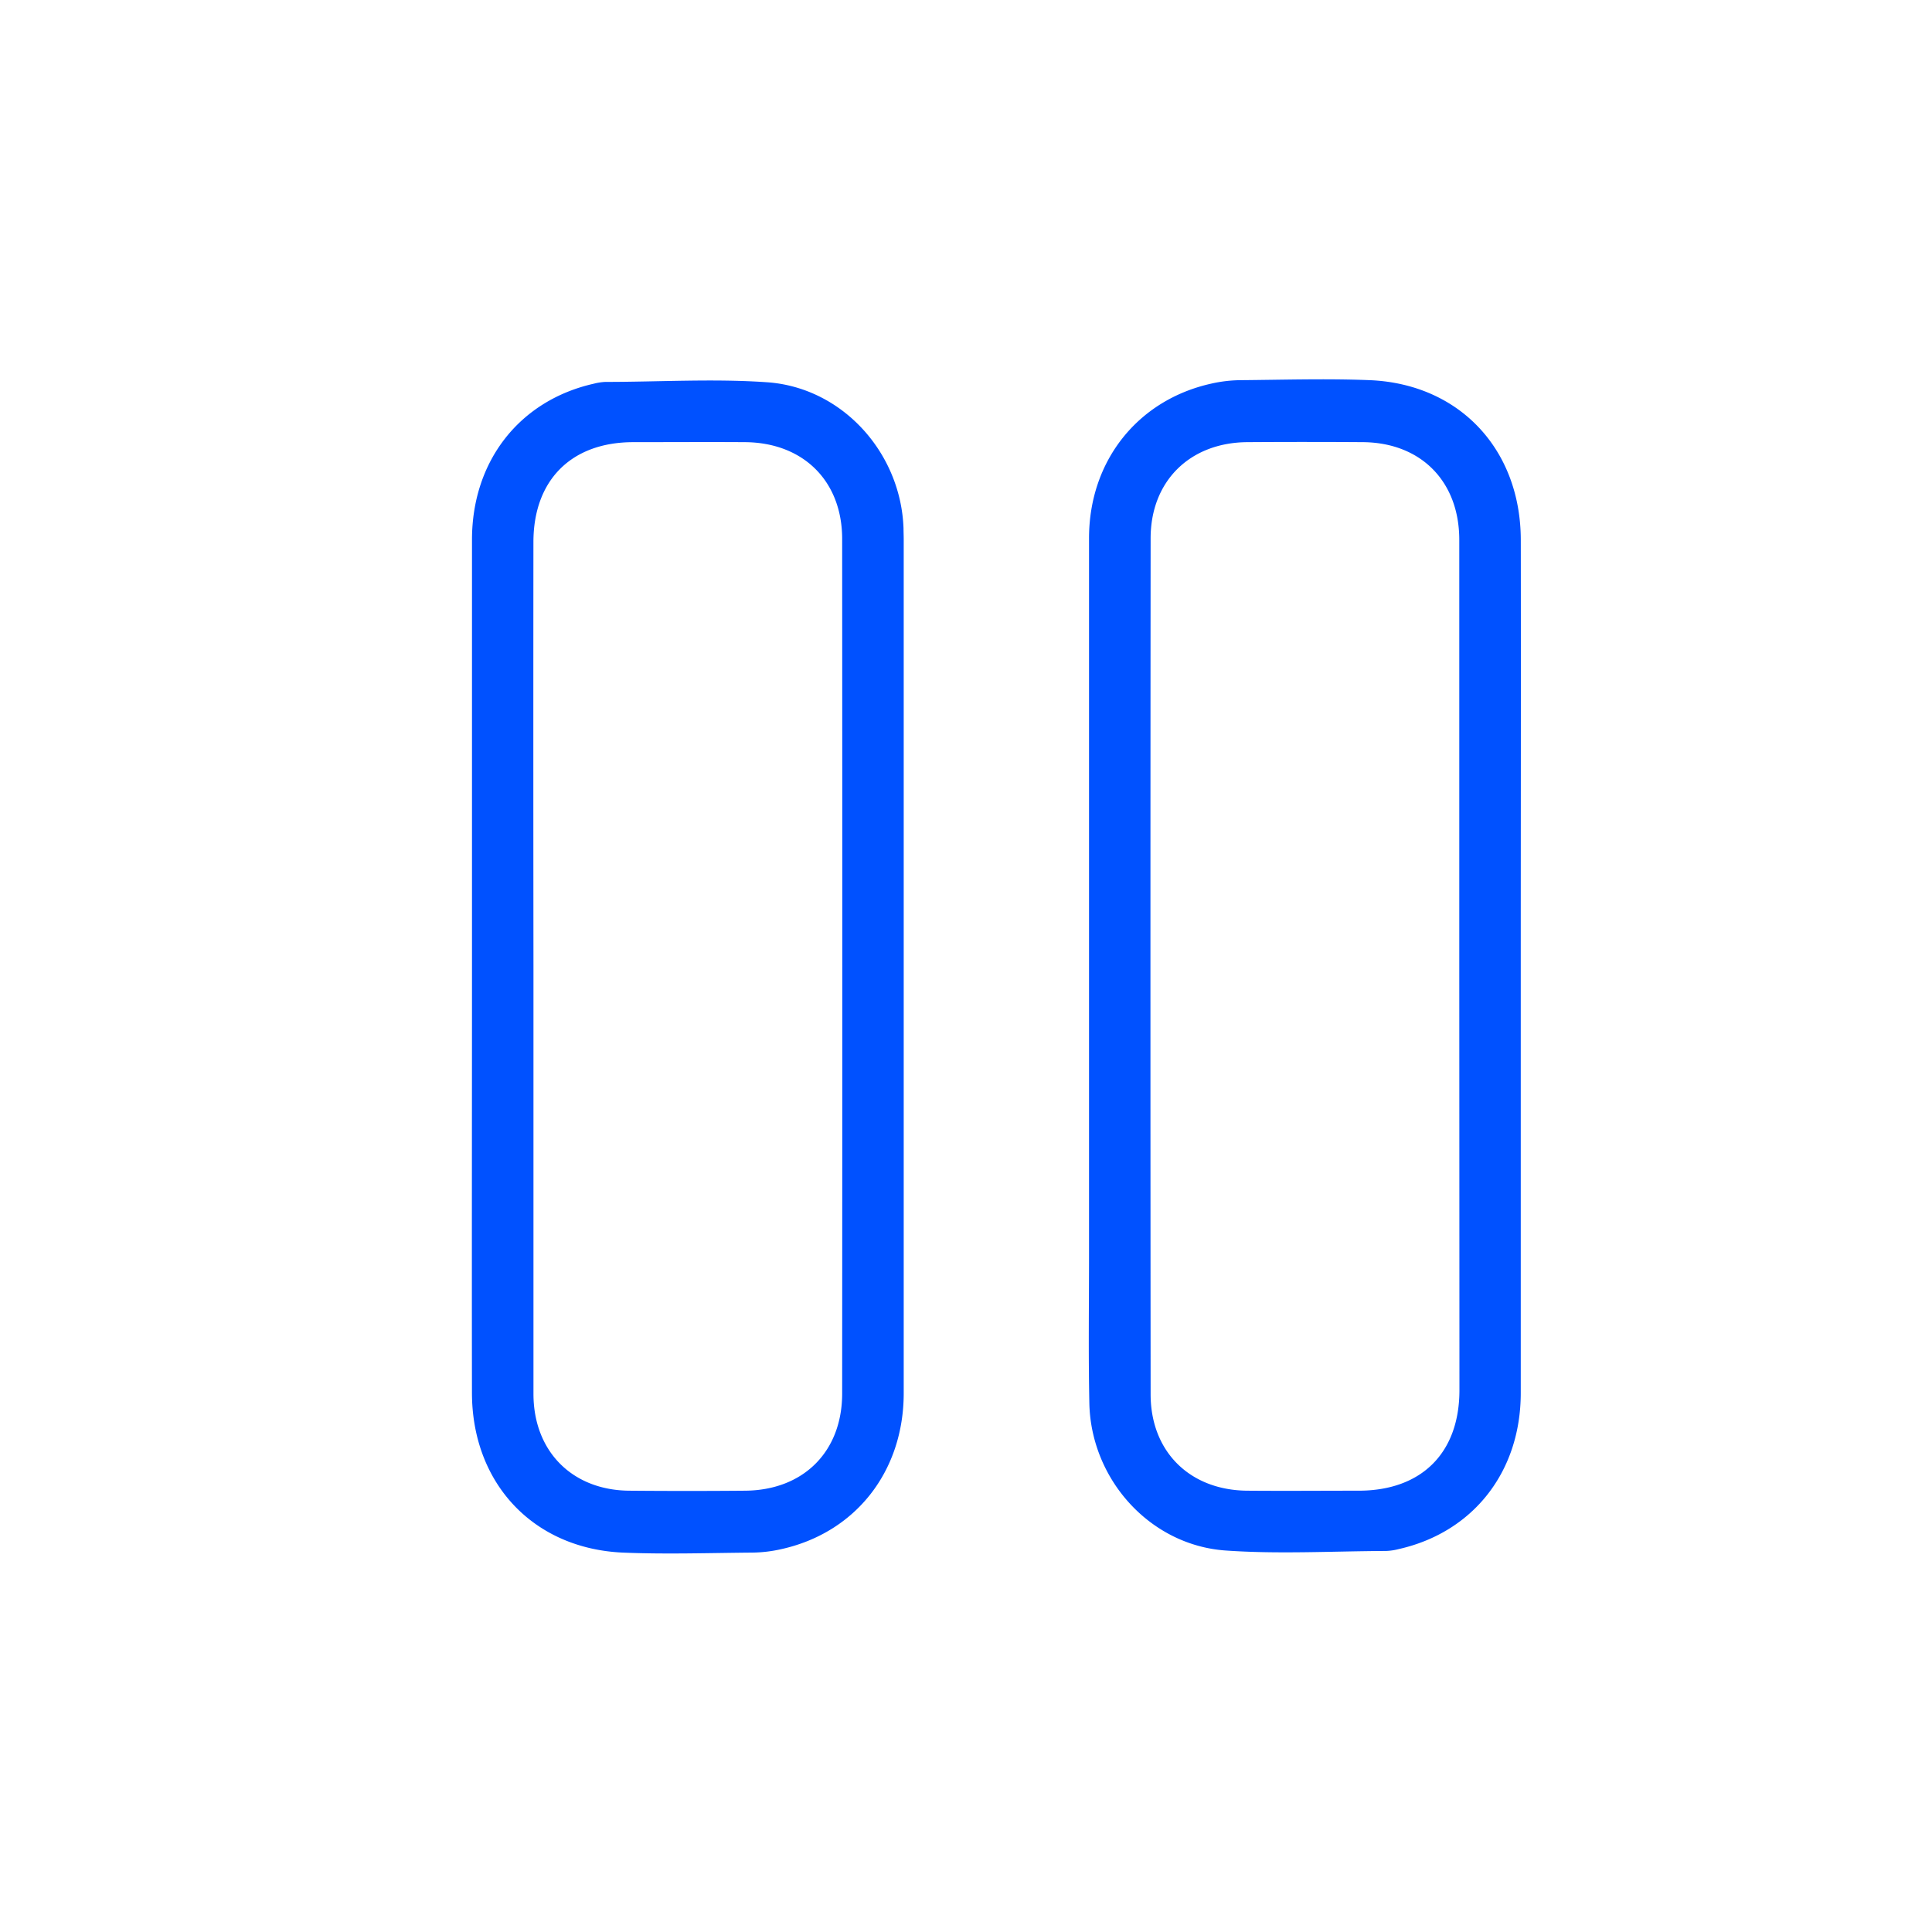
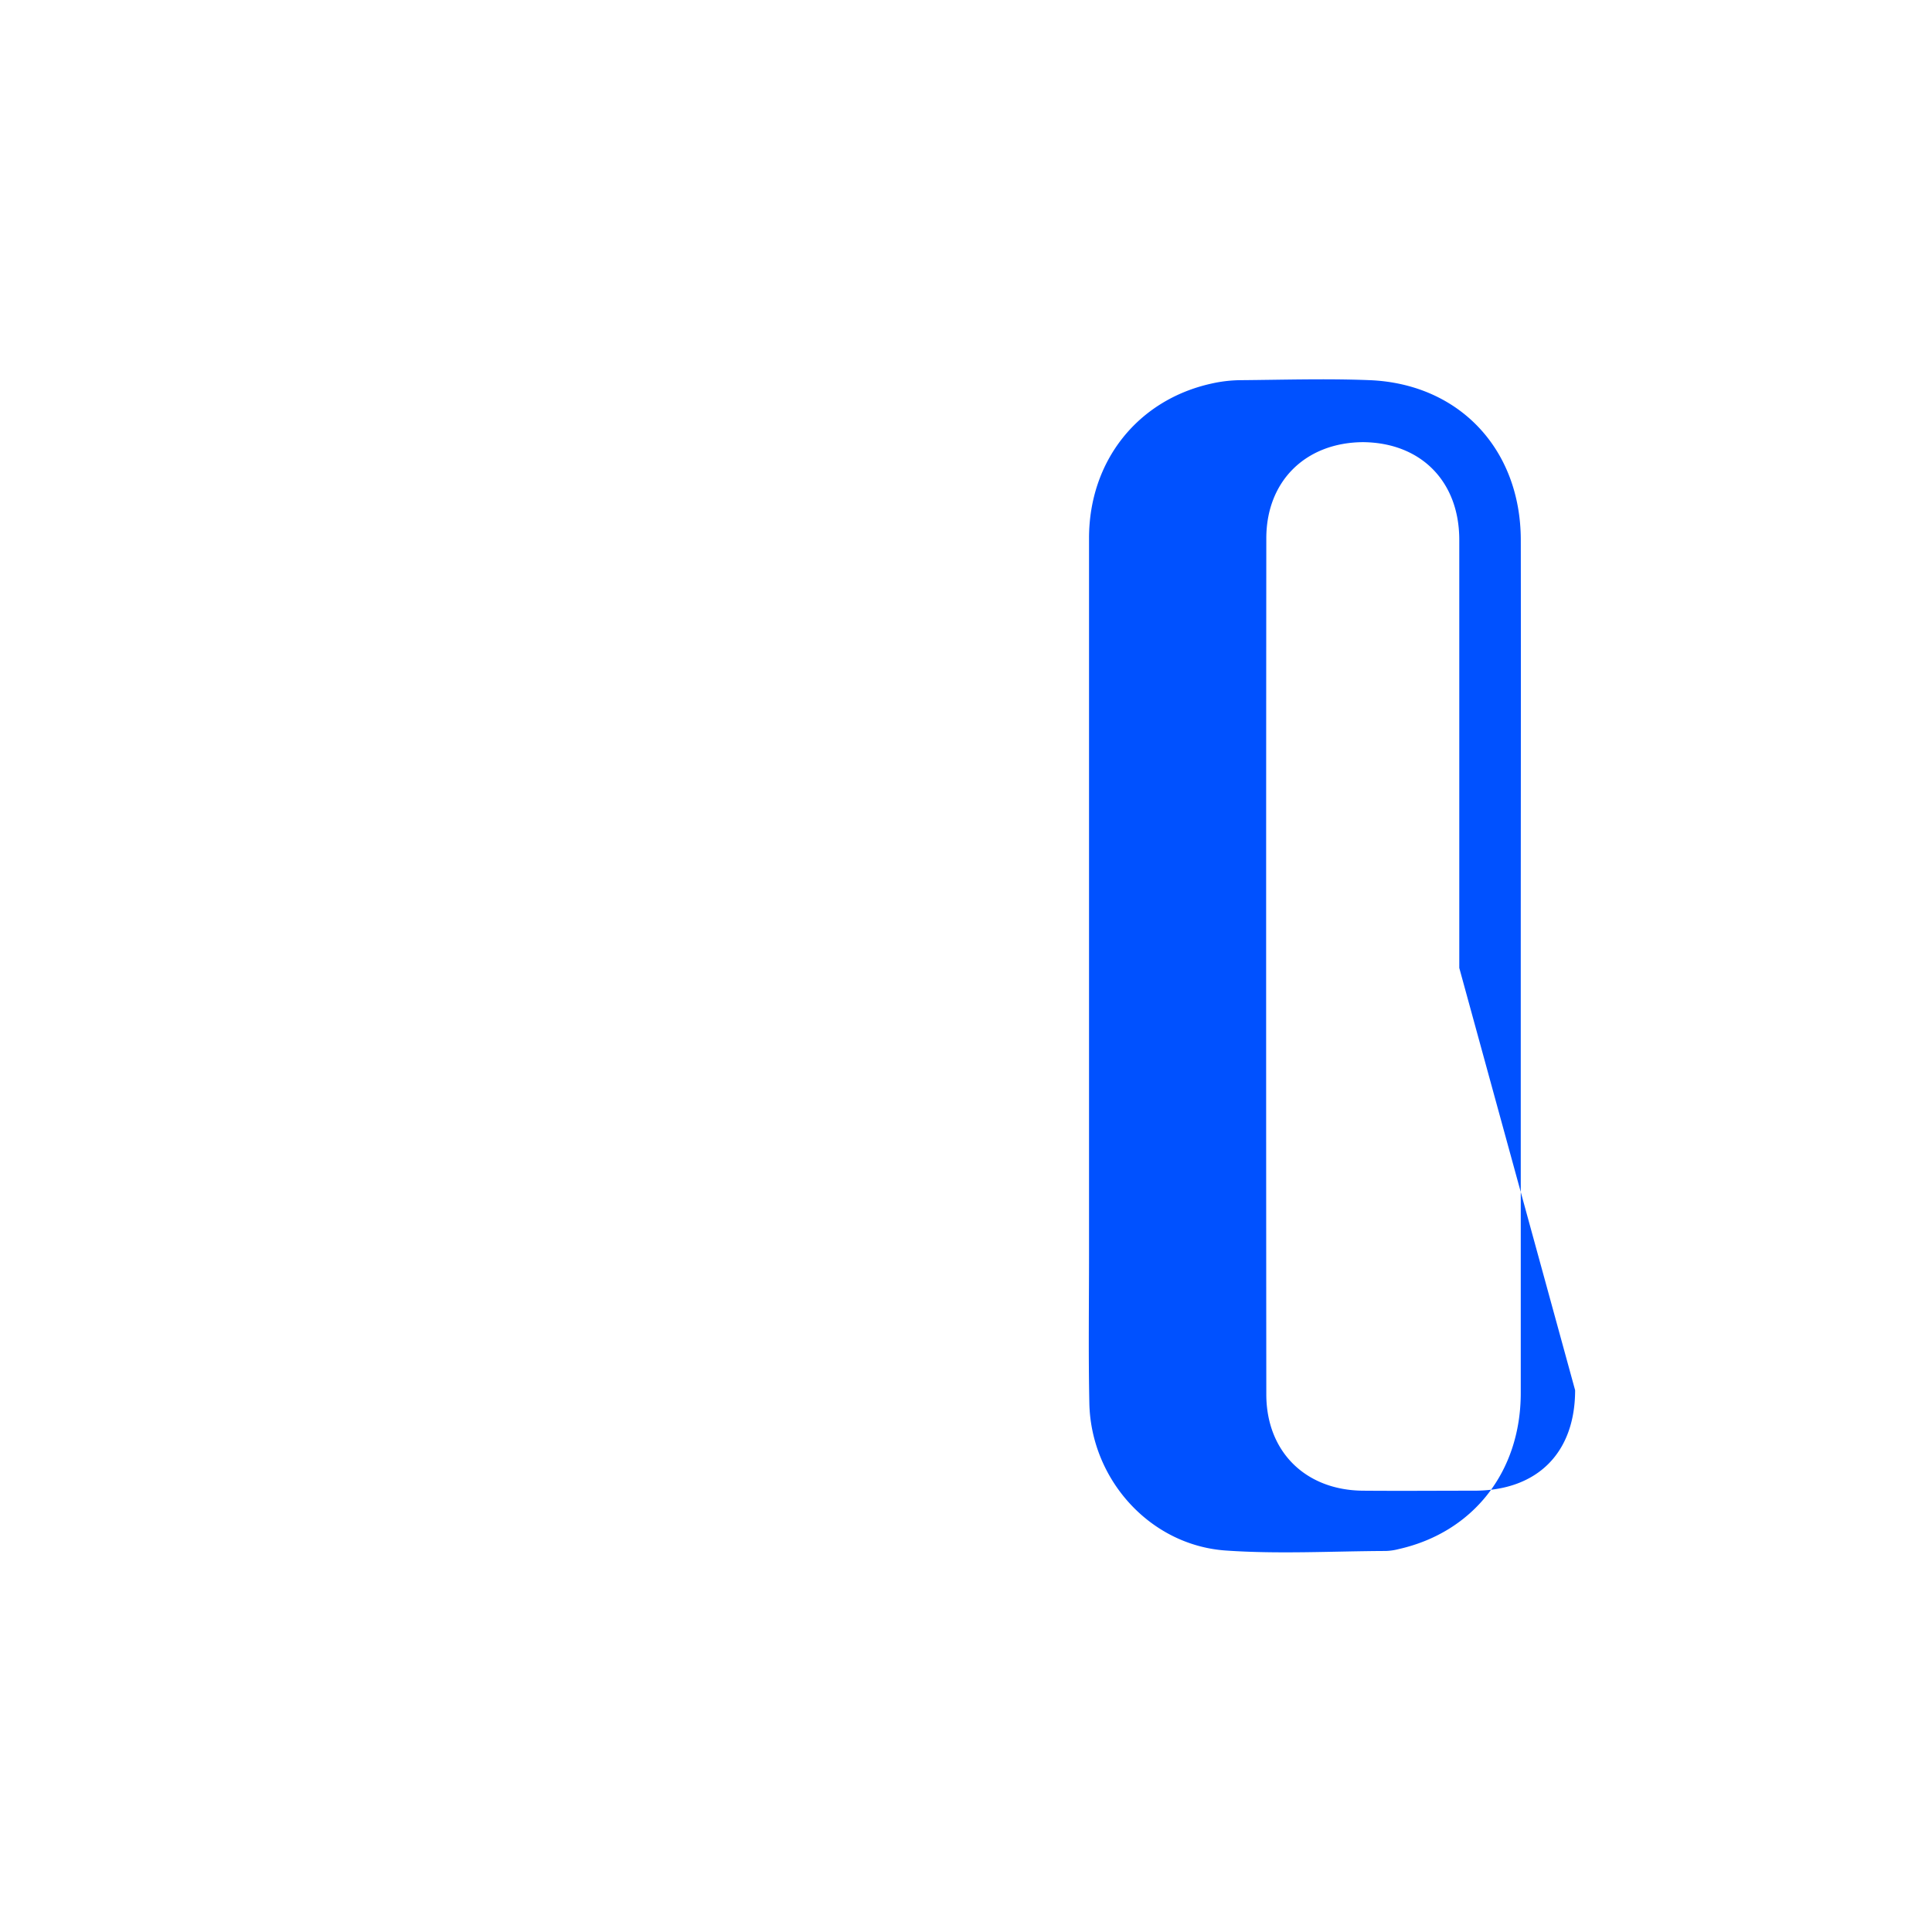
<svg xmlns="http://www.w3.org/2000/svg" id="Слой_1" data-name="Слой 1" viewBox="0 0 500 500">
-   <path d="M122.15,250.11q0-55.21,0-110.41c0-20.44,12.37-36.1,31.57-40.41a14.23,14.23,0,0,1,2.95-.45c14,0,28-.88,41.87.09,19.49,1.37,34.61,18.27,35.29,37.79,0,1,.05,2,.05,3q0,110.4,0,220.82c0,20.26-12.45,36.1-31.65,40.37a35.58,35.58,0,0,1-7.41.9c-11.23.09-22.48.47-33.68,0-23.15-1.06-38.93-17.92-39-41.25C122.09,323.71,122.15,286.91,122.15,250.11Zm15.91-.15q0,55.38,0,110.77c0,14.84,10,24.94,24.79,25.06q15,.13,29.94,0c15.08-.1,25.15-10.05,25.16-25.14q.07-110.58,0-221.15c0-15.06-10.12-25-25.22-25.07-9.61-.06-19.21,0-28.82,0-16.07,0-25.86,9.84-25.86,25.89Q138,195.15,138.06,250Z" style="fill: #0051ff" />
-   <path d="M393.57,250.5q0,55,0,110c0,20.43-12.35,36.07-31.58,40.4a15.14,15.14,0,0,1-3.32.49c-13.84.05-27.73.85-41.5-.12-19.6-1.39-34.87-18.46-35.25-38.18-.26-12.84-.08-25.69-.08-38.54q0-92.64,0-185.27c0-19.95,12.58-35.77,31.64-40a35.65,35.65,0,0,1,7.41-.89c11.23-.09,22.48-.45,33.69,0,23.11,1,38.92,17.89,39,41.24C393.63,176.64,393.57,213.57,393.57,250.5Zm-15.91,0q0-55.38,0-110.77c0-15.14-9.91-25.18-24.94-25.3q-15-.1-29.94,0c-14.84.11-25,10.08-25,24.9q-.09,110.76,0,221.52c0,14.83,10.14,24.82,25,24.94,9.6.08,19.21,0,28.81,0,16.33,0,26.1-9.78,26.11-26Z" style="fill: #0051ff" />
+   <path d="M393.57,250.5q0,55,0,110c0,20.43-12.35,36.07-31.58,40.4a15.14,15.14,0,0,1-3.32.49c-13.84.05-27.73.85-41.5-.12-19.6-1.39-34.87-18.46-35.25-38.18-.26-12.84-.08-25.69-.08-38.54q0-92.64,0-185.27c0-19.95,12.58-35.77,31.64-40a35.65,35.65,0,0,1,7.41-.89c11.23-.09,22.48-.45,33.69,0,23.11,1,38.92,17.89,39,41.24C393.63,176.64,393.57,213.57,393.57,250.5Zm-15.91,0q0-55.38,0-110.77c0-15.14-9.91-25.18-24.94-25.3c-14.84.11-25,10.08-25,24.9q-.09,110.76,0,221.52c0,14.83,10.14,24.82,25,24.94,9.6.08,19.21,0,28.81,0,16.33,0,26.1-9.78,26.11-26Z" style="fill: #0051ff" />
</svg>